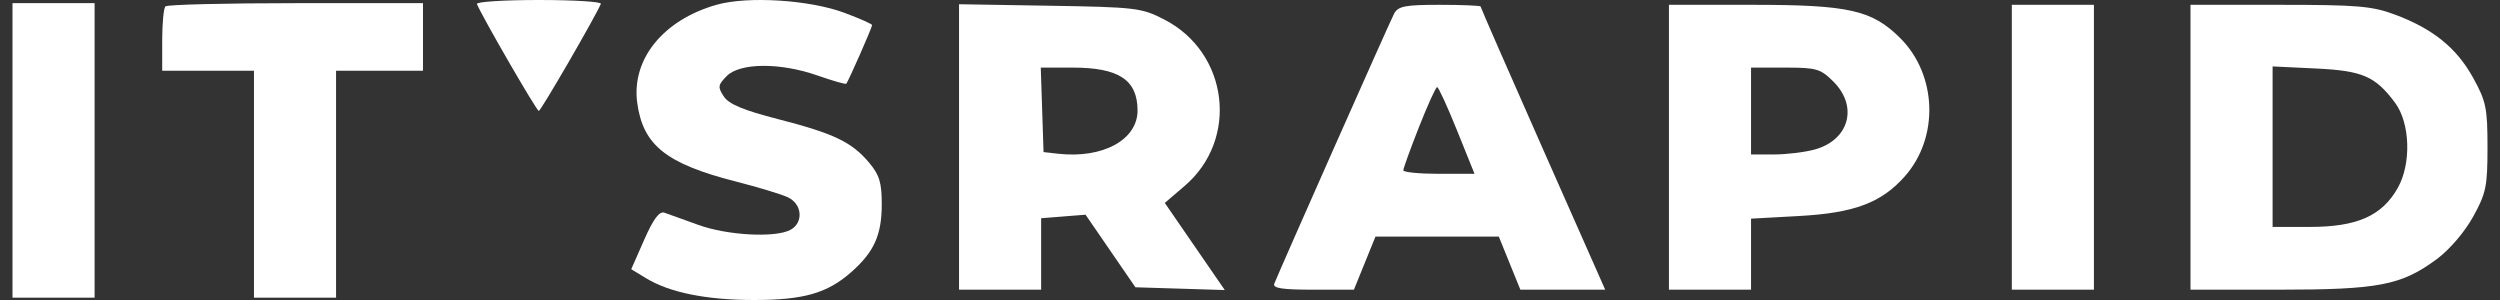
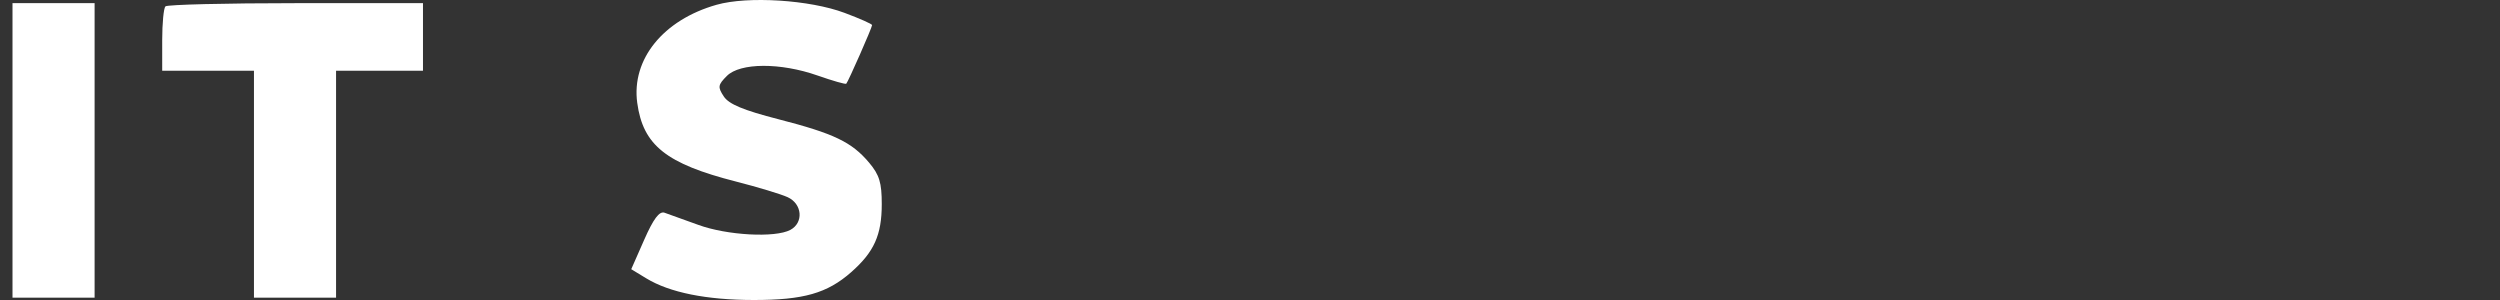
<svg xmlns="http://www.w3.org/2000/svg" width="125" height="15" viewBox="0 0 125 15" fill="none">
  <rect x="0" y="0" width="125" height="15" fill="#333333" stroke="none" />
-   <path fill-rule="evenodd" clip-rule="evenodd" d="M23.846 0.199C24.093 0.813 26.834 5.552 26.94 5.548C27.043 5.545 29.776 0.828 30.043 0.192C30.088 0.086 28.693 0 26.945 0C25.196 0 23.801 0.09 23.846 0.199ZM47.952 7.348V14.484H50.004H52.057V12.698V10.912L53.167 10.823L54.278 10.735L55.524 12.549L56.771 14.364L59.005 14.433L61.239 14.502L59.739 12.324L58.24 10.146L59.234 9.295C61.957 6.965 61.428 2.631 58.219 0.979C57.081 0.392 56.802 0.358 52.487 0.287L47.952 0.212V7.348ZM69.703 0.688C69.494 1.078 64.034 13.385 63.715 14.182C63.625 14.41 64.102 14.484 65.645 14.484H67.696L68.235 13.156L68.774 11.829H71.857H74.94L75.479 13.156L76.018 14.484H78.139H80.26L77.145 7.448C75.431 3.577 74.03 0.373 74.03 0.326C74.03 0.28 73.11 0.241 71.986 0.241C70.244 0.241 69.907 0.308 69.703 0.688ZM83.447 7.363V14.484H85.499H87.552V12.709V10.933L89.963 10.8C92.724 10.648 94.084 10.135 95.255 8.801C96.959 6.861 96.852 3.745 95.017 1.911C93.608 0.503 92.453 0.241 87.629 0.241H83.447V7.363ZM100.591 7.363V14.484H102.643H104.696V7.363V0.241H102.643H100.591V7.363ZM109.525 7.363V14.484H113.948C118.937 14.484 120.065 14.266 121.84 12.955C122.472 12.488 123.229 11.606 123.651 10.844C124.305 9.662 124.375 9.325 124.375 7.363C124.375 5.401 124.305 5.063 123.651 3.881C122.826 2.392 121.651 1.442 119.753 0.732C118.608 0.304 117.874 0.241 113.983 0.241H109.525V7.363ZM52.108 5.492L52.177 7.604L52.888 7.685C55.146 7.942 56.893 6.987 56.878 5.503C56.864 3.988 55.934 3.38 53.633 3.38H52.038L52.108 5.492ZM87.552 5.552V7.725L88.699 7.723C89.33 7.723 90.25 7.61 90.744 7.473C92.458 6.997 92.917 5.327 91.675 4.085C91.028 3.438 90.827 3.38 89.261 3.38H87.552V5.552ZM113.63 7.333V11.346H115.485C117.856 11.346 119.104 10.793 119.891 9.392C120.575 8.177 120.508 6.148 119.751 5.135C118.764 3.812 118.125 3.536 115.804 3.425L113.63 3.321V7.333ZM70.951 6.348C70.519 7.444 70.166 8.42 70.166 8.516C70.166 8.612 70.967 8.691 71.946 8.691H73.726L72.852 6.522C72.371 5.329 71.923 4.354 71.857 4.355C71.79 4.355 71.383 5.253 70.951 6.348Z" fill="white" />
  <path fill-rule="evenodd" clip-rule="evenodd" d="M35.831 0.238C33.158 0.995 31.564 2.967 31.862 5.145C32.153 7.267 33.309 8.187 36.805 9.079C37.889 9.356 39.048 9.706 39.38 9.858C40.114 10.192 40.193 11.133 39.517 11.495C38.758 11.901 36.35 11.769 34.913 11.243C34.182 10.975 33.422 10.702 33.223 10.635C32.965 10.55 32.673 10.939 32.211 11.987L31.562 13.46L32.312 13.916C33.484 14.629 35.325 14.999 37.69 15C40.174 15.001 41.357 14.664 42.552 13.615C43.705 12.602 44.088 11.752 44.088 10.206C44.088 9.133 43.97 8.744 43.456 8.134C42.586 7.101 41.702 6.677 38.923 5.962C37.167 5.51 36.443 5.209 36.189 4.822C35.879 4.351 35.895 4.246 36.344 3.796C37.008 3.133 39.023 3.124 40.878 3.776C41.629 4.039 42.275 4.224 42.313 4.186C42.408 4.091 43.605 1.375 43.605 1.254C43.605 1.201 42.985 0.926 42.227 0.643C40.489 -0.008 37.39 -0.204 35.831 0.238ZM0.625 7.52V14.883H2.677H4.73V7.52V0.158H2.677H0.625V7.52ZM8.271 0.319C8.183 0.407 8.11 1.167 8.11 2.008V3.537H10.404H12.698V9.21V14.883H14.751H16.803V9.21V3.537H18.976H21.149V1.847V0.158H14.791C11.294 0.158 8.36 0.23 8.271 0.319Z" fill="white" />
</svg>